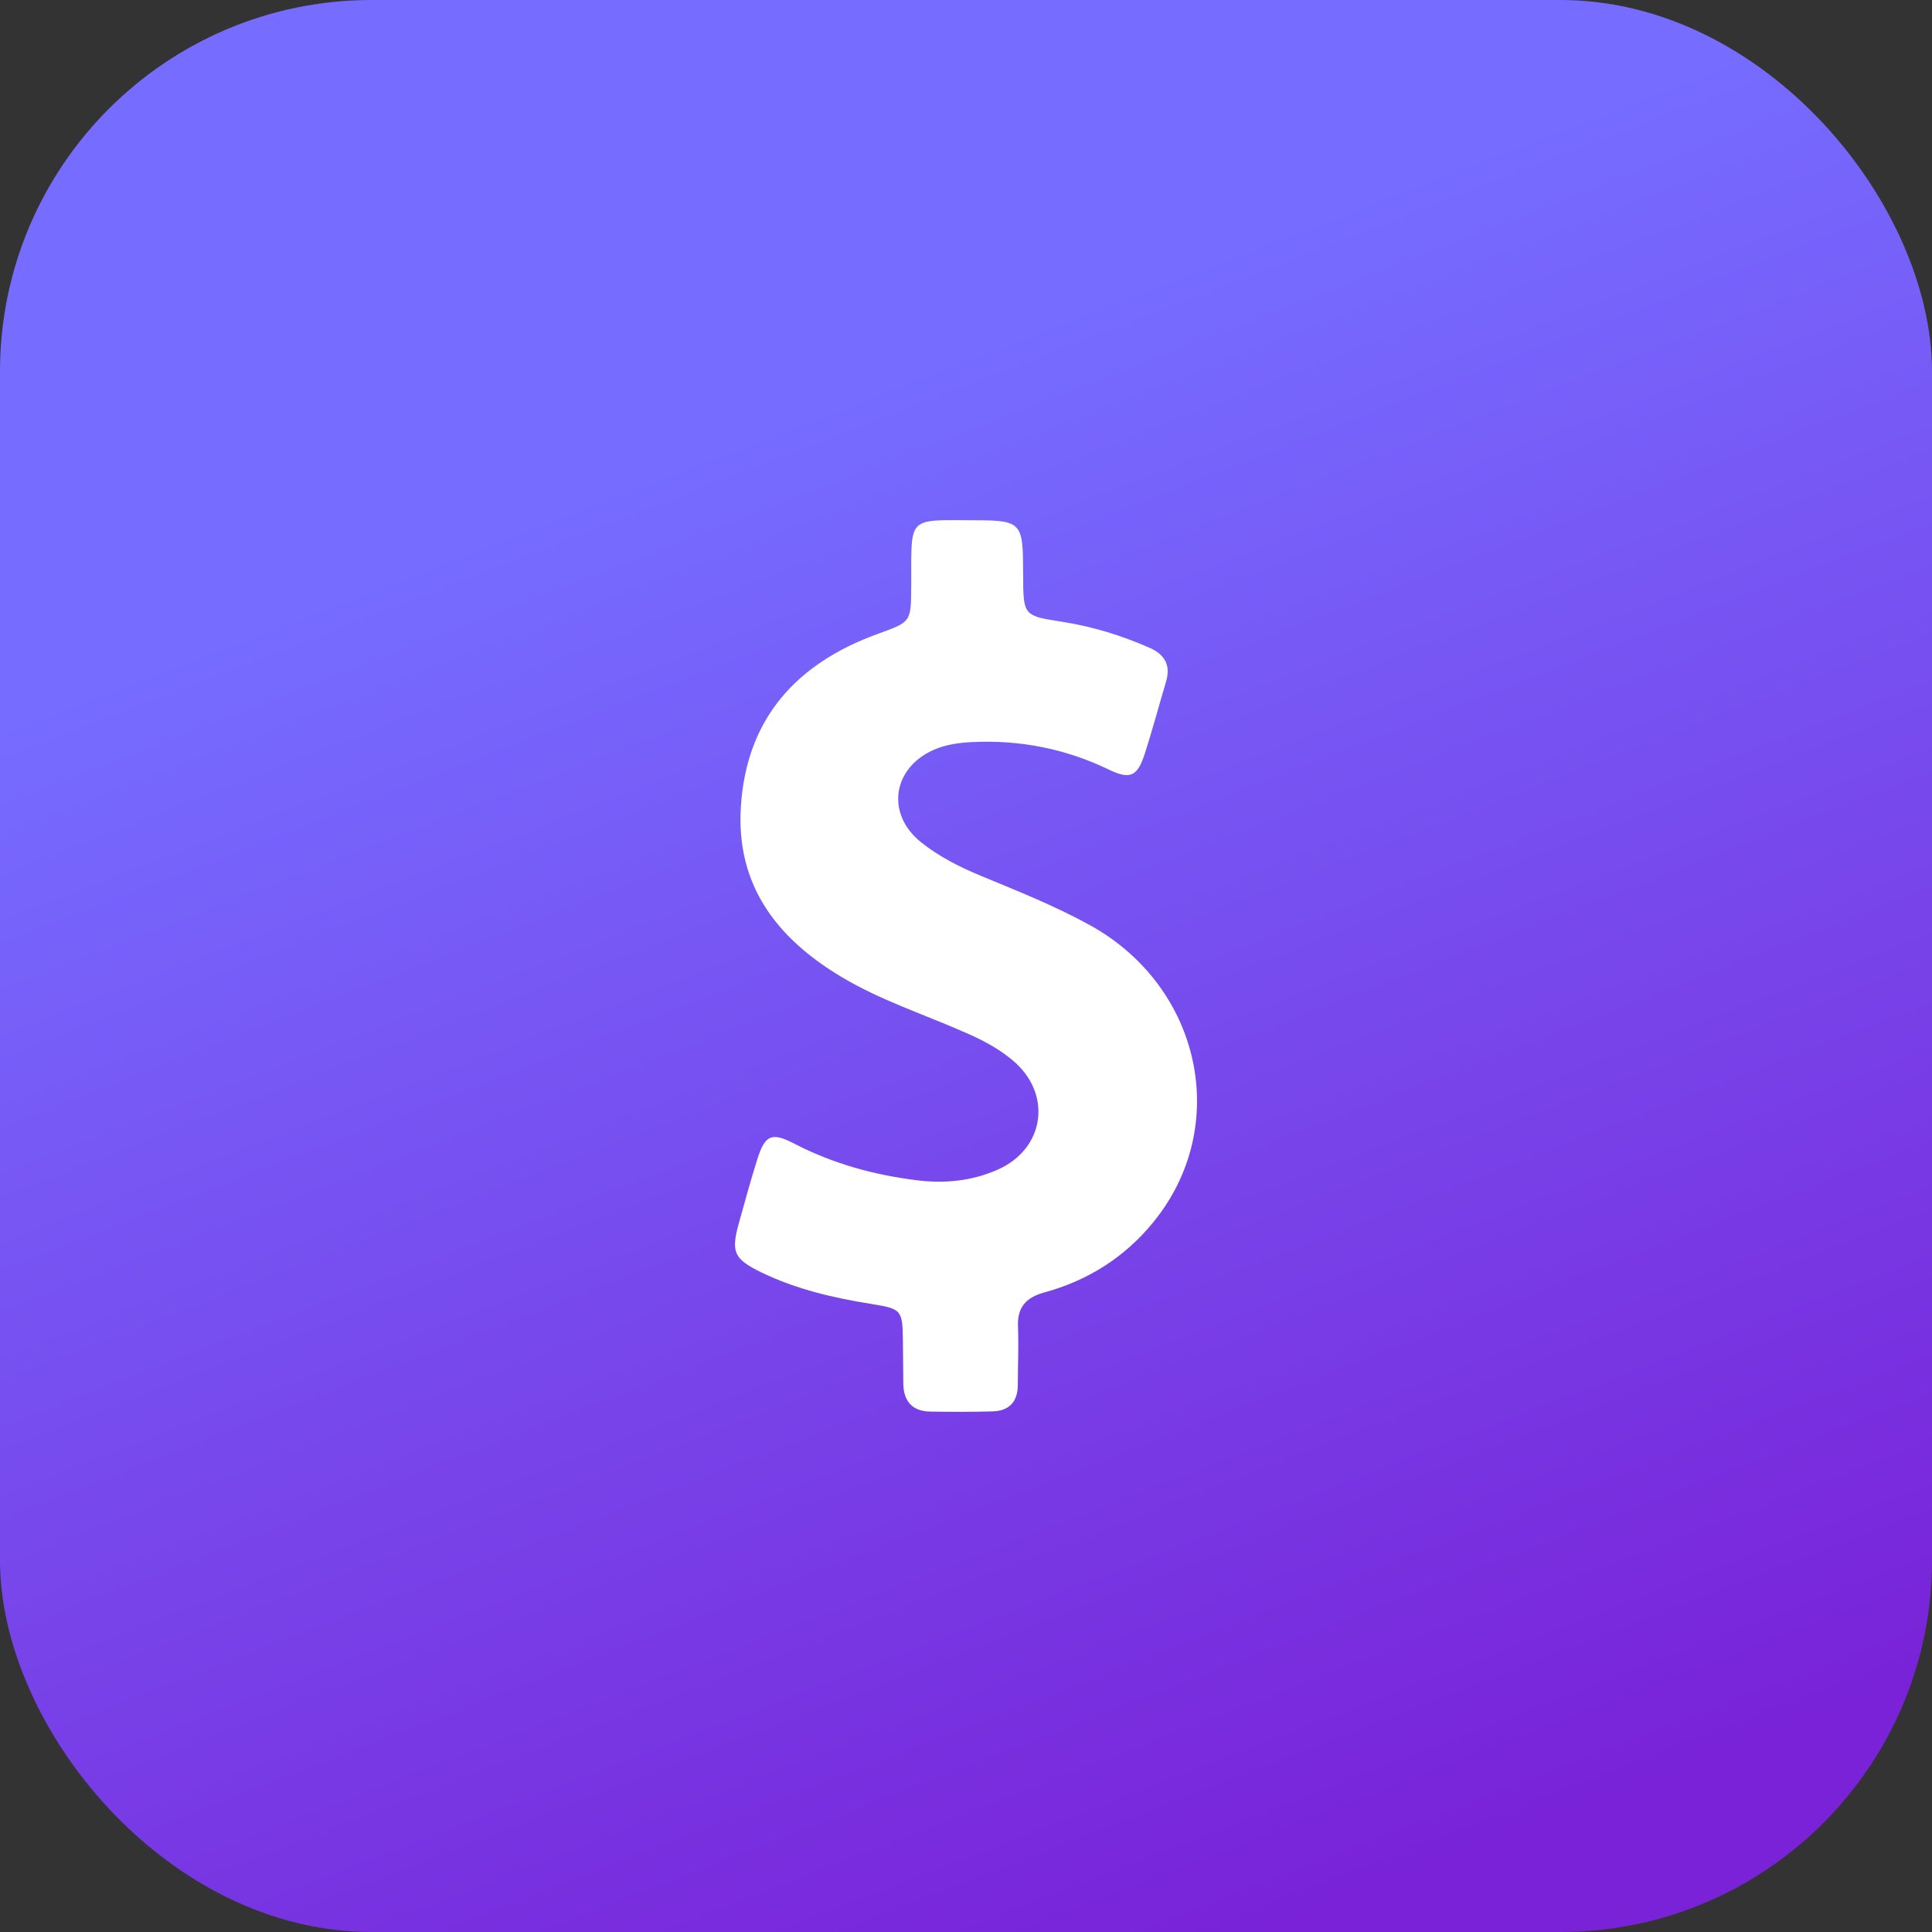
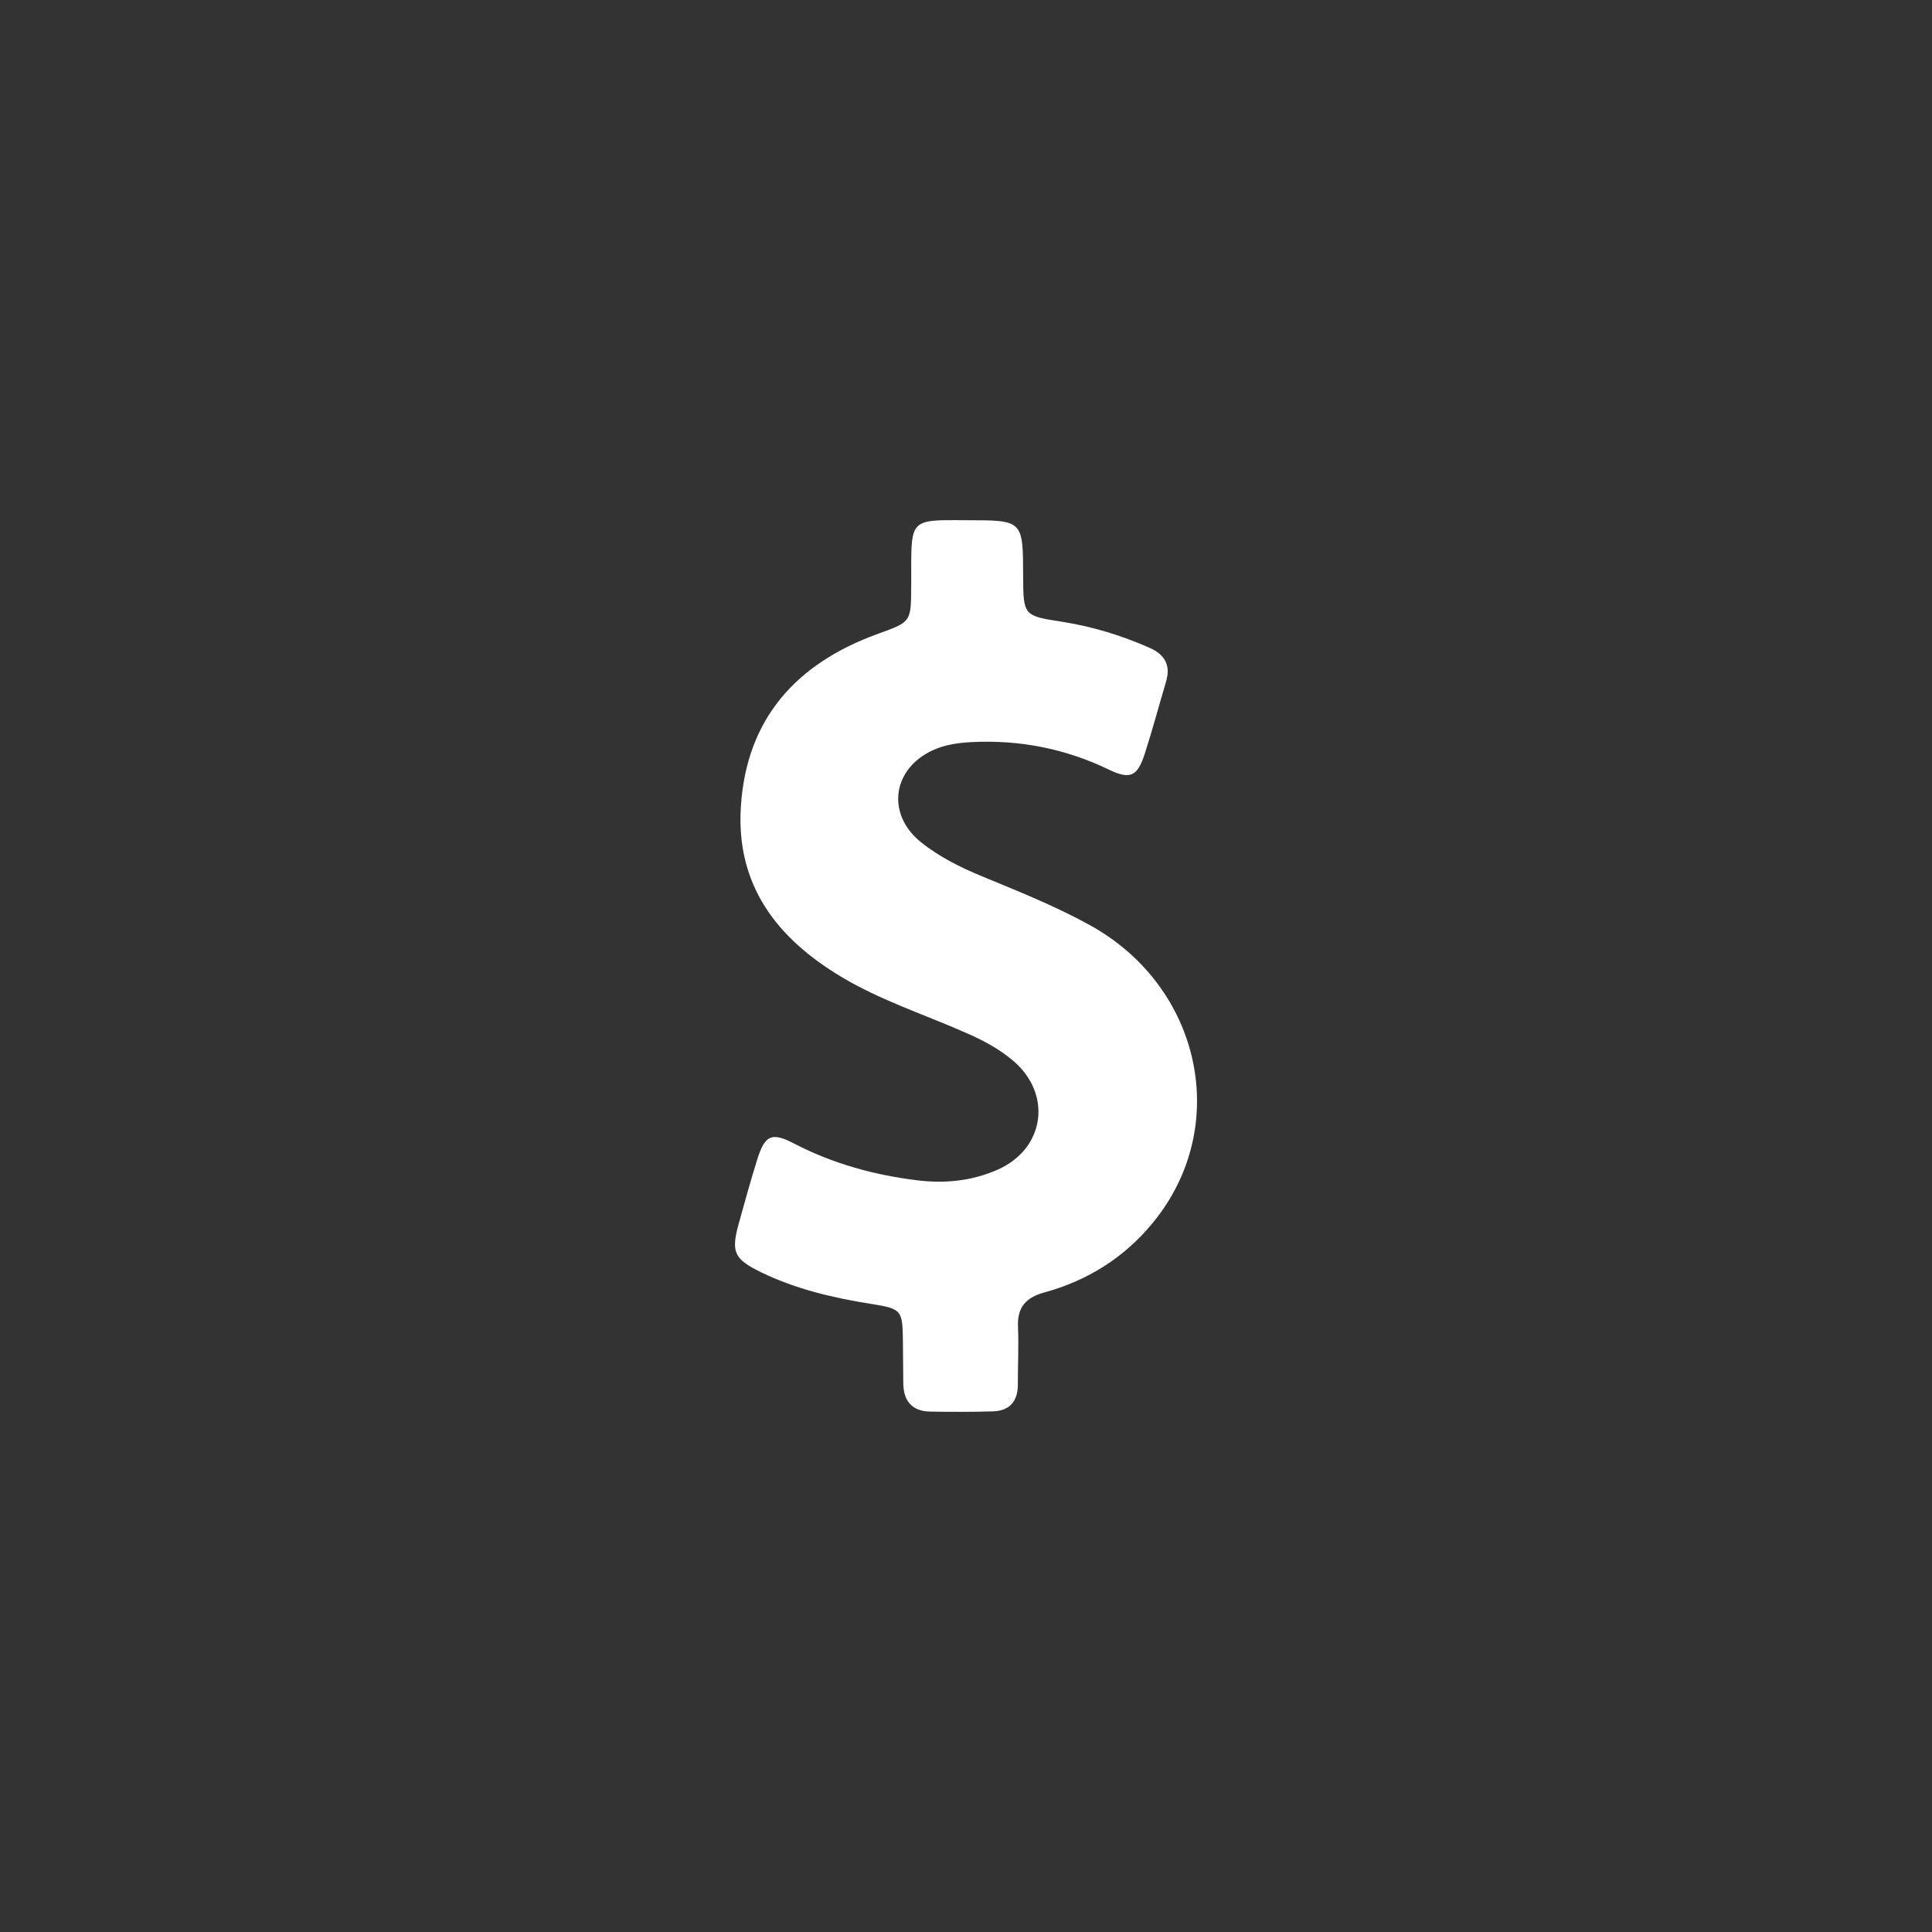
<svg xmlns="http://www.w3.org/2000/svg" width="52" height="52" viewBox="0 0 52 52" fill="none">
  <rect x="0" y="0" width="52" height="52" fill="#333333" stroke="none" />
-   <rect width="52" height="52" rx="10" fill="url(#paint0_linear_144_2489)" />
  <path d="M29.338 24.902C28.396 24.382 27.395 23.985 26.403 23.574C25.828 23.336 25.278 23.058 24.793 22.672C23.836 21.908 24.019 20.669 25.139 20.178C25.457 20.04 25.789 19.995 26.126 19.975C27.424 19.906 28.659 20.144 29.834 20.709C30.418 20.991 30.612 20.902 30.81 20.292C31.018 19.648 31.192 18.994 31.385 18.344C31.514 17.908 31.355 17.621 30.944 17.437C30.19 17.105 29.417 16.867 28.604 16.738C27.544 16.575 27.544 16.57 27.538 15.504C27.534 14.002 27.534 14.002 26.027 14.002C25.809 14.002 25.59 13.997 25.372 14.002C24.669 14.022 24.55 14.146 24.53 14.855C24.52 15.172 24.53 15.489 24.525 15.811C24.52 16.753 24.515 16.738 23.613 17.066C21.432 17.859 20.084 19.346 19.94 21.725C19.811 23.831 20.911 25.254 22.641 26.29C23.707 26.93 24.887 27.306 26.017 27.807C26.458 28 26.879 28.223 27.246 28.531C28.332 29.428 28.133 30.92 26.845 31.485C26.156 31.787 25.427 31.861 24.678 31.767C23.523 31.624 22.418 31.321 21.377 30.781C20.767 30.464 20.589 30.548 20.381 31.207C20.203 31.777 20.044 32.352 19.885 32.927C19.672 33.7 19.751 33.884 20.49 34.246C21.432 34.702 22.438 34.935 23.464 35.098C24.267 35.227 24.292 35.262 24.302 36.095C24.307 36.471 24.307 36.853 24.312 37.23C24.317 37.706 24.545 37.983 25.035 37.993C25.59 38.003 26.151 38.003 26.706 37.988C27.162 37.978 27.395 37.73 27.395 37.269C27.395 36.754 27.42 36.233 27.4 35.718C27.375 35.193 27.603 34.925 28.109 34.786C29.273 34.469 30.265 33.844 31.028 32.912C33.15 30.335 32.342 26.563 29.338 24.902Z" fill="white" />
  <defs>
    <linearGradient id="paint0_linear_144_2489" x1="4.282" y1="15.068" x2="31.085" y2="84.293" gradientUnits="userSpaceOnUse">
      <stop offset="0.035" stop-color="#766CFF" />
      <stop offset="0.611" stop-color="#7922D8" />
    </linearGradient>
  </defs>
</svg>